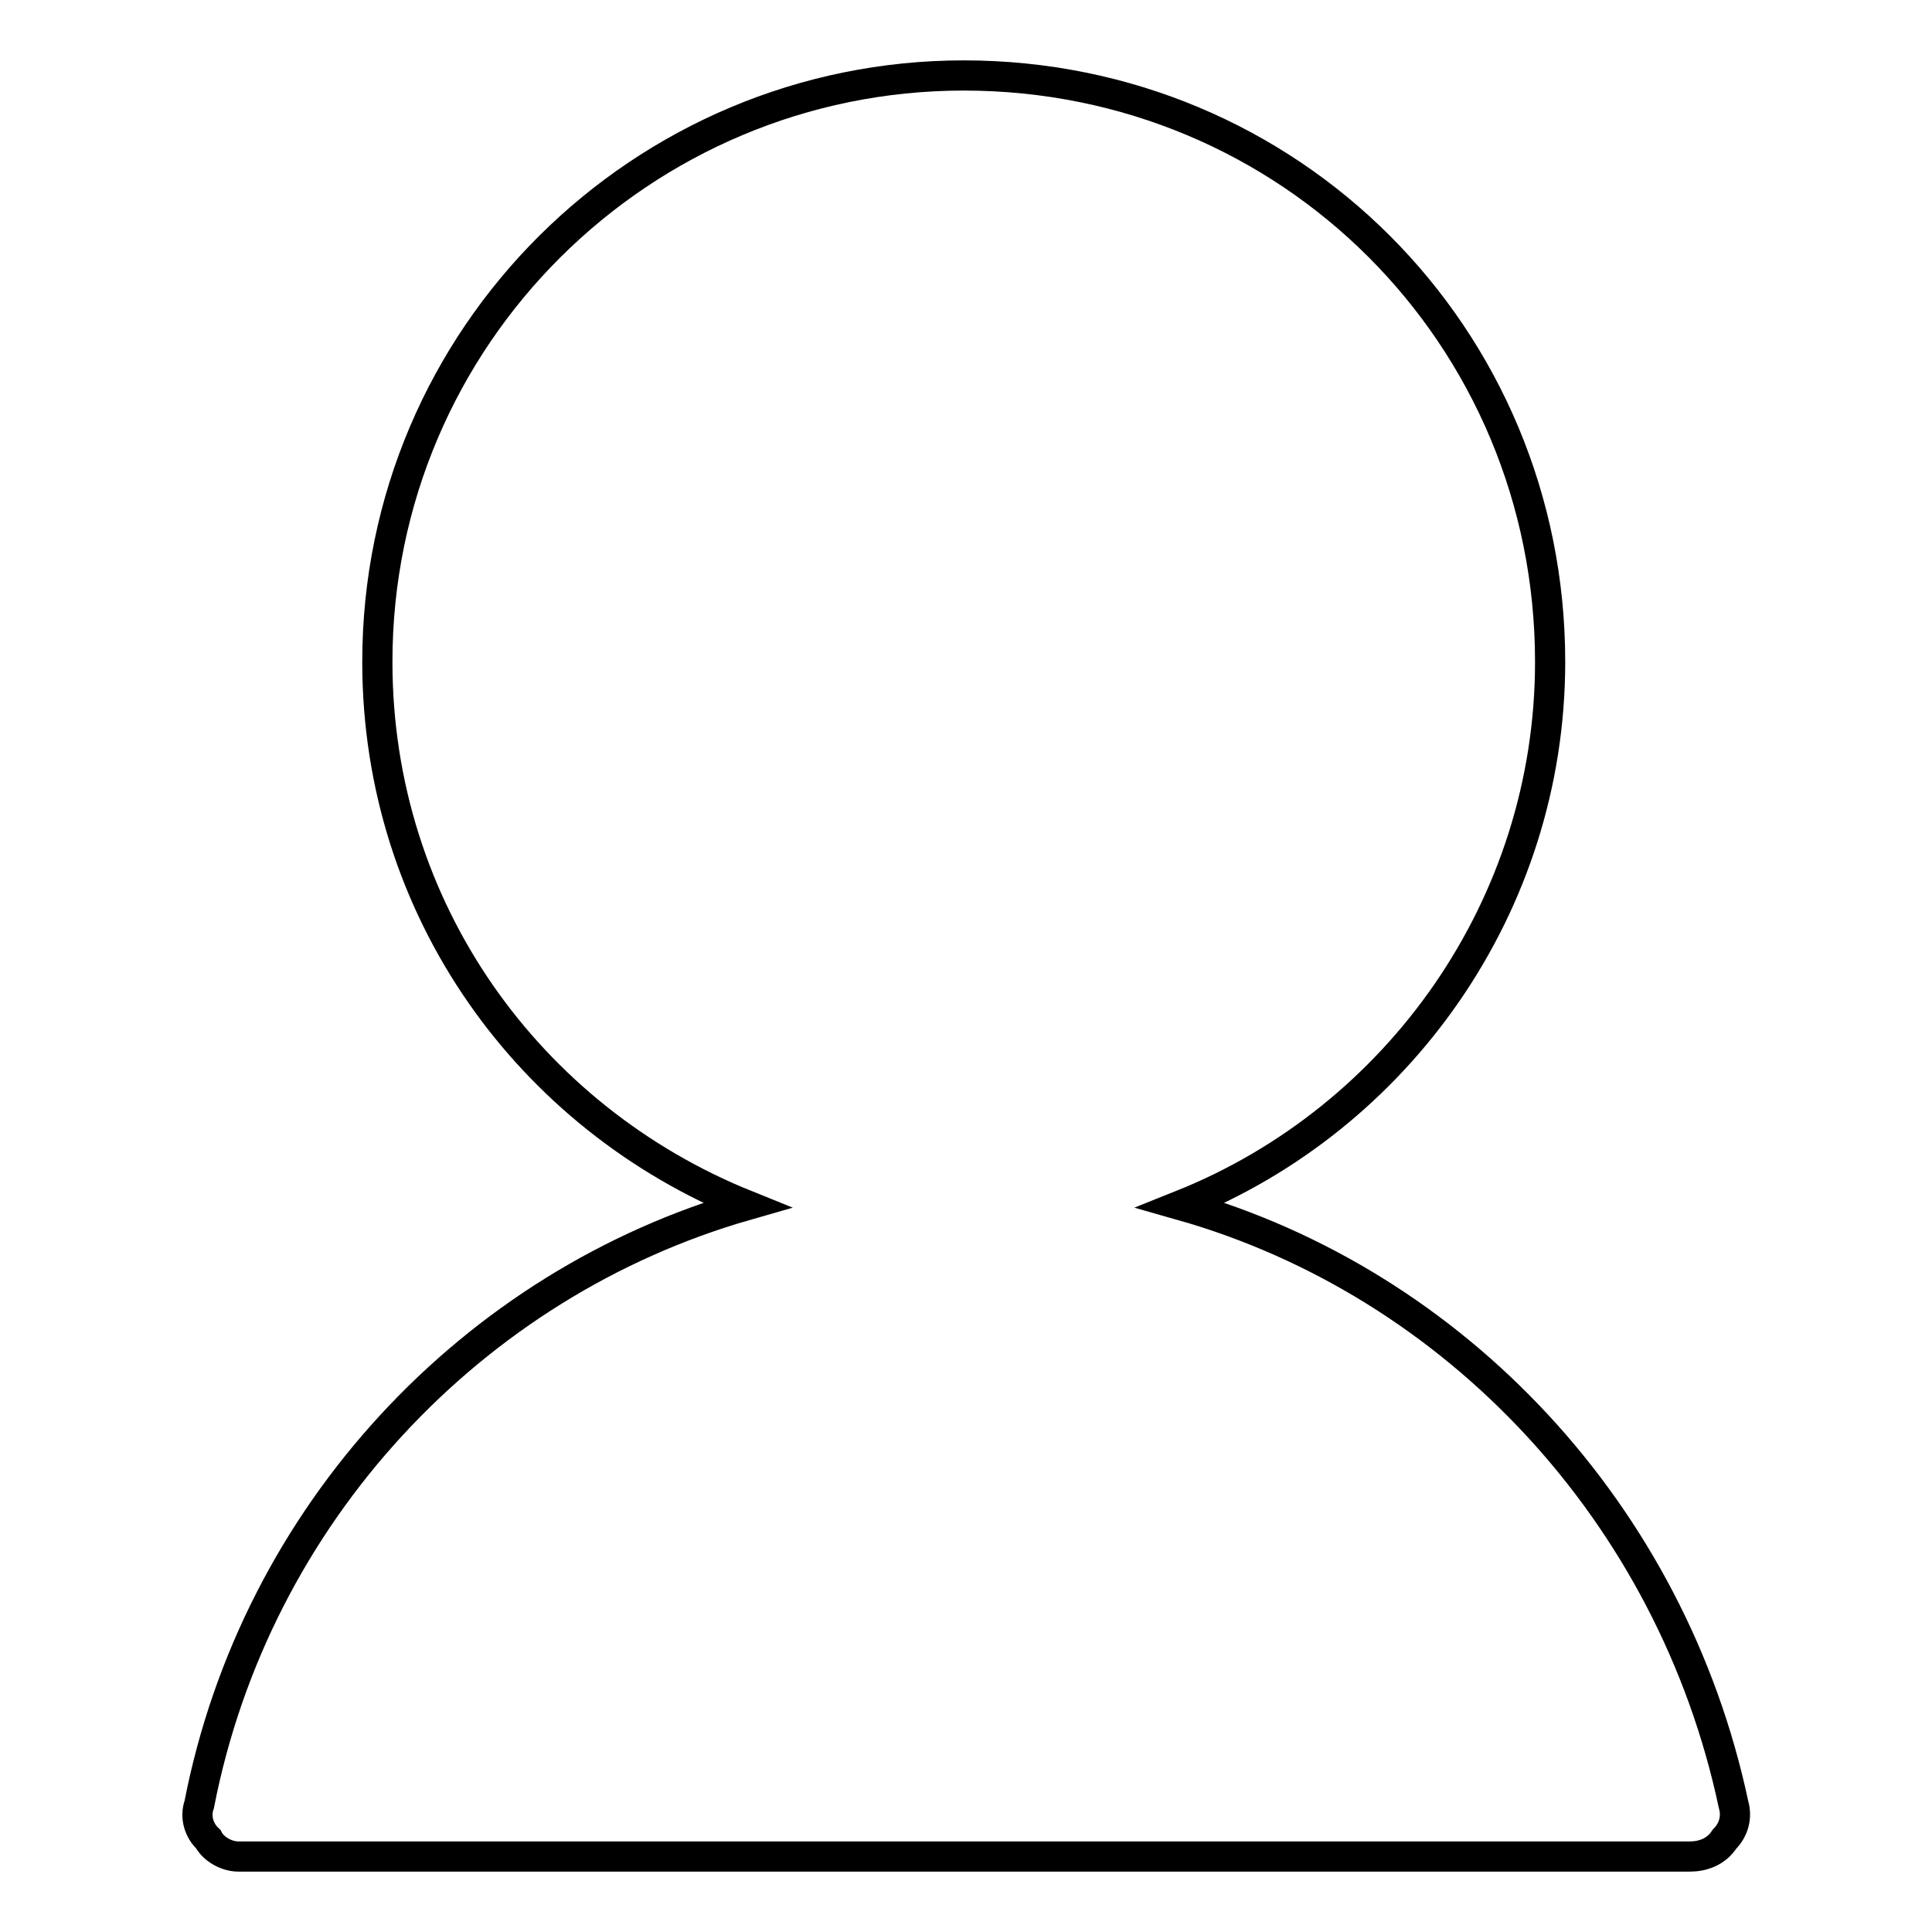
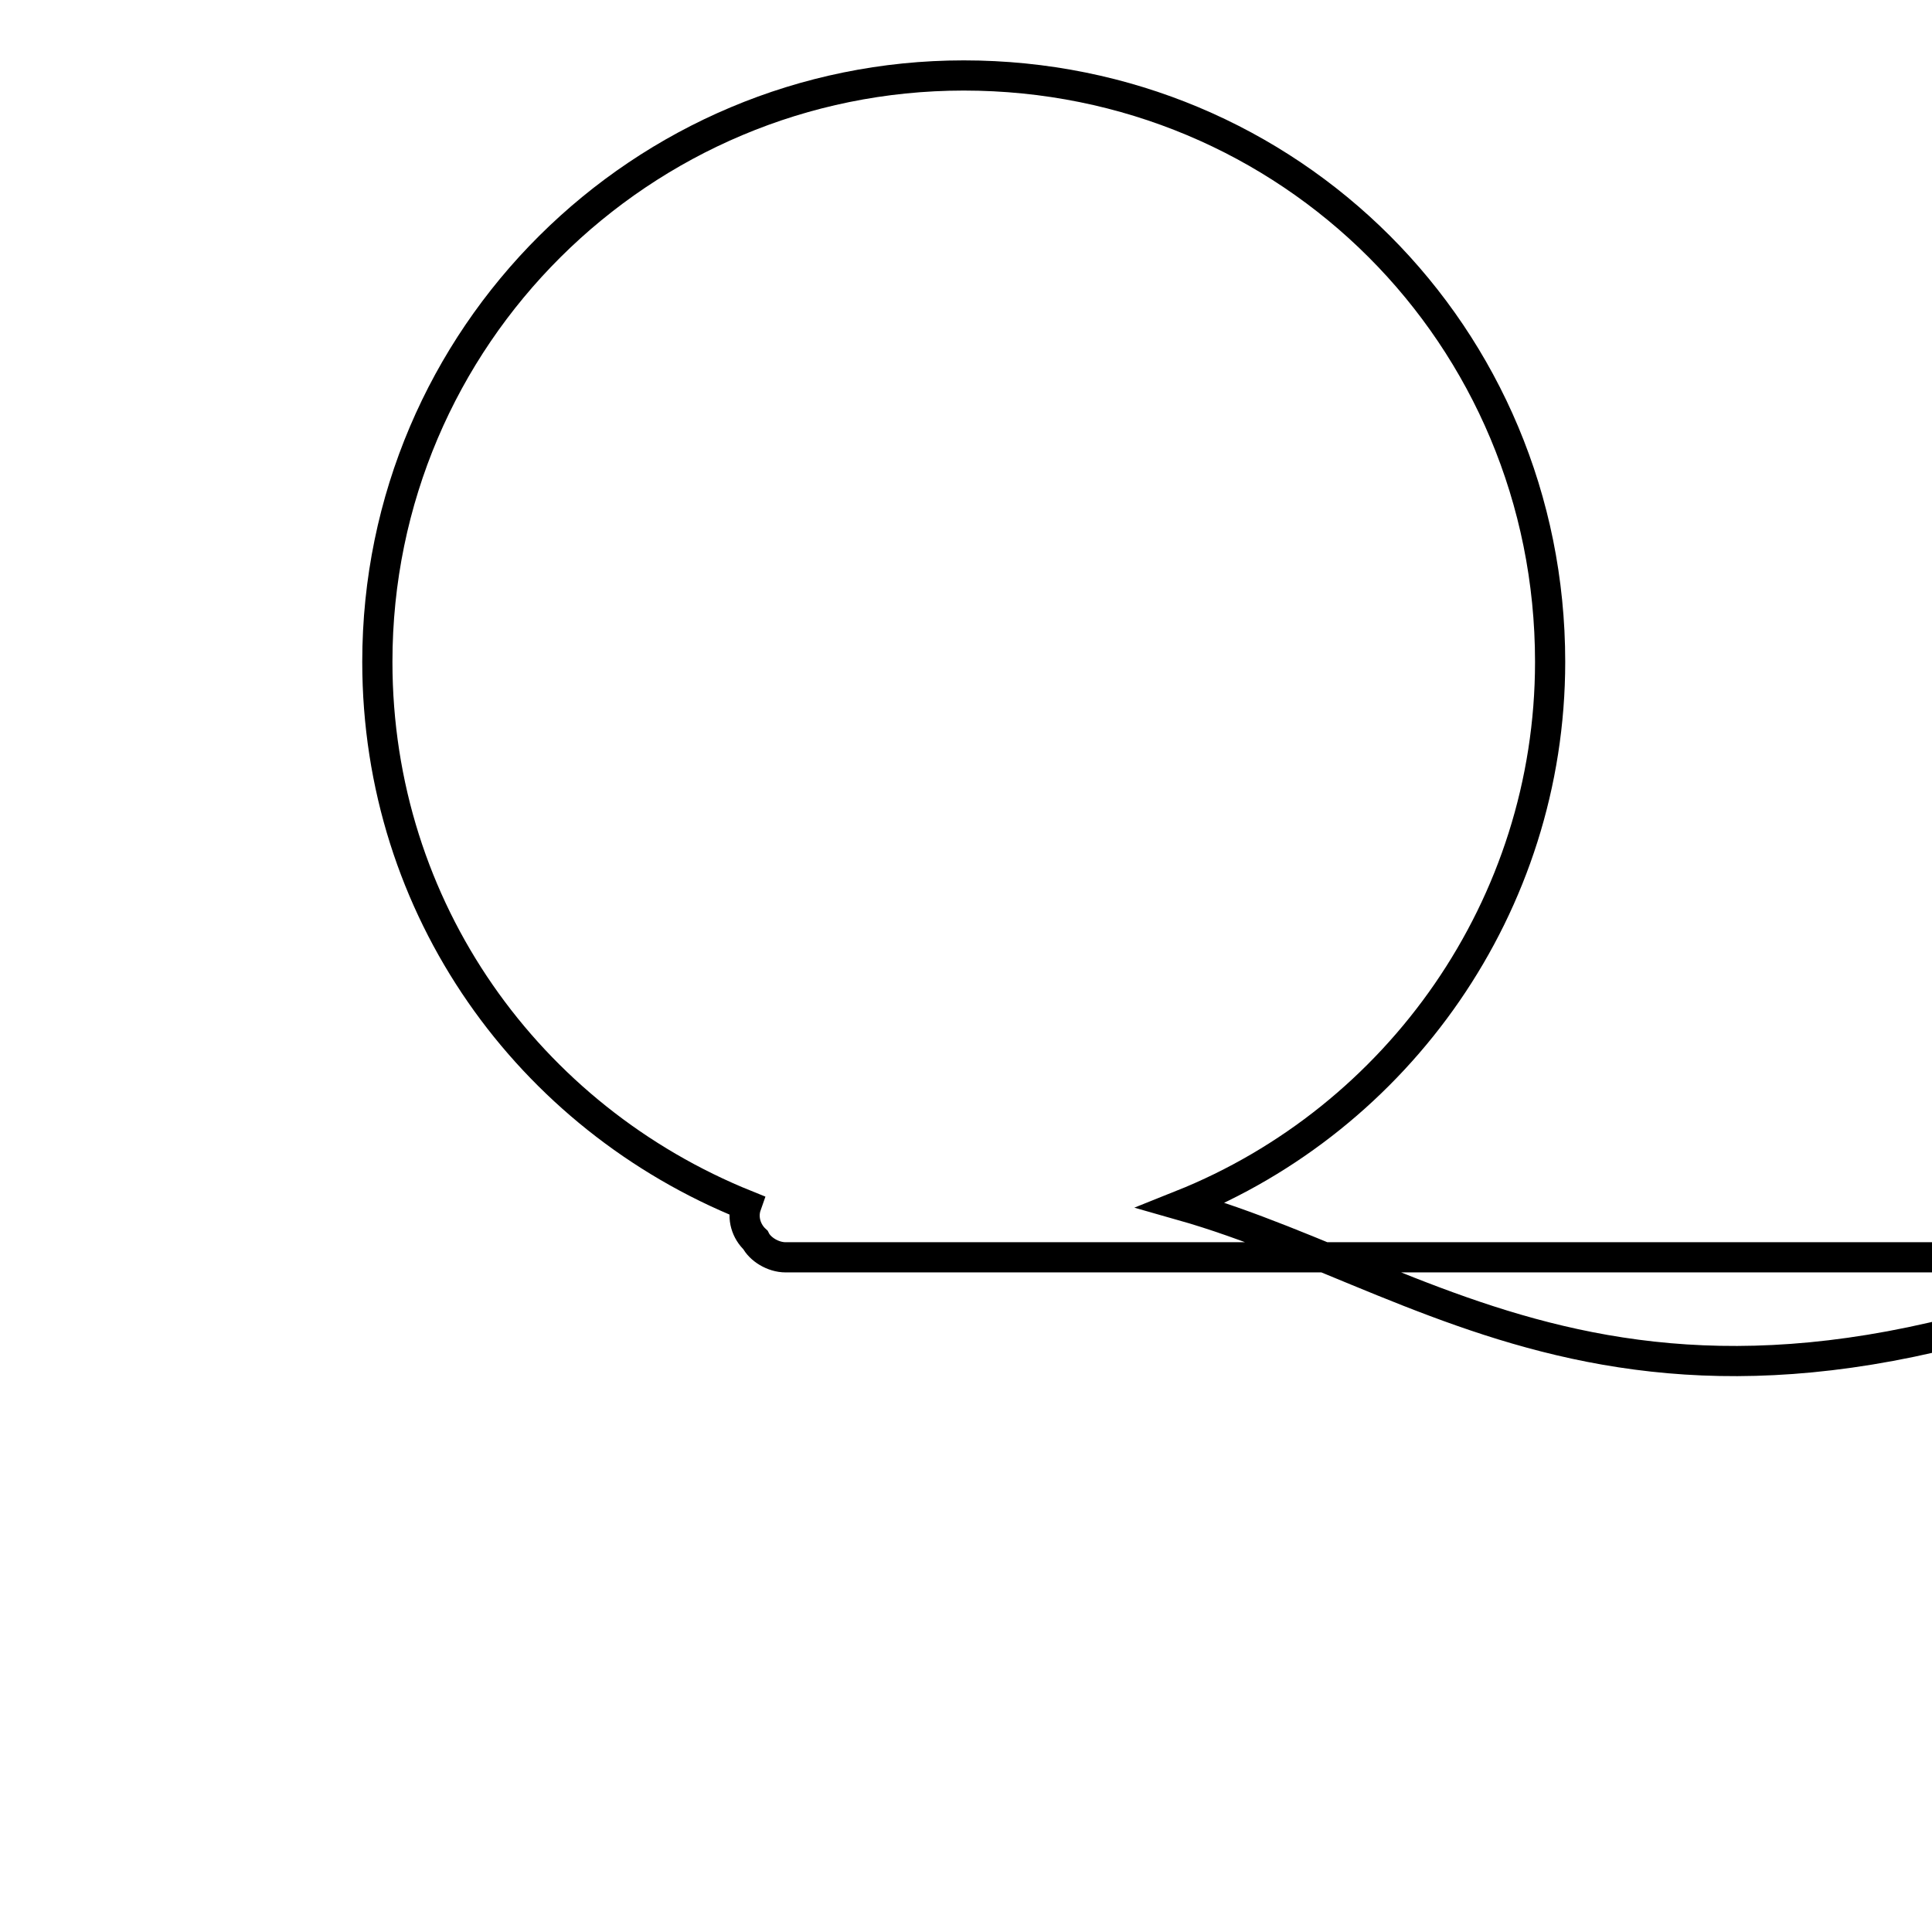
<svg xmlns="http://www.w3.org/2000/svg" version="1.1" x="0px" y="0px" viewBox="0 0 256 256" enable-background="new 0 0 256 256" xml:space="preserve">
  <g>
-     <path stroke-width="4" fill-opacity="0" stroke="#000000" d="M156.5,159.7c28.8-11.5,48.9-39.7,48.9-72c0-43.2-34.5-77.7-77.7-77.7C85.1,10,50,44.5,50,87.7 c0,32.8,20.1,60.4,48.9,72c-36.3,10.4-65,40.9-72.5,79.4c-0.6,1.7,0,3.5,1.2,4.6c0.6,1.2,2.3,2.3,4,2.3h192.3 c1.7,0,3.5-0.6,4.6-2.3c1.2-1.2,1.7-2.9,1.2-4.6C221.5,200.5,192.8,170,156.5,159.7L156.5,159.7z" />
+     <path stroke-width="4" fill-opacity="0" stroke="#000000" d="M156.5,159.7c28.8-11.5,48.9-39.7,48.9-72c0-43.2-34.5-77.7-77.7-77.7C85.1,10,50,44.5,50,87.7 c0,32.8,20.1,60.4,48.9,72c-0.6,1.7,0,3.5,1.2,4.6c0.6,1.2,2.3,2.3,4,2.3h192.3 c1.7,0,3.5-0.6,4.6-2.3c1.2-1.2,1.7-2.9,1.2-4.6C221.5,200.5,192.8,170,156.5,159.7L156.5,159.7z" />
  </g>
</svg>